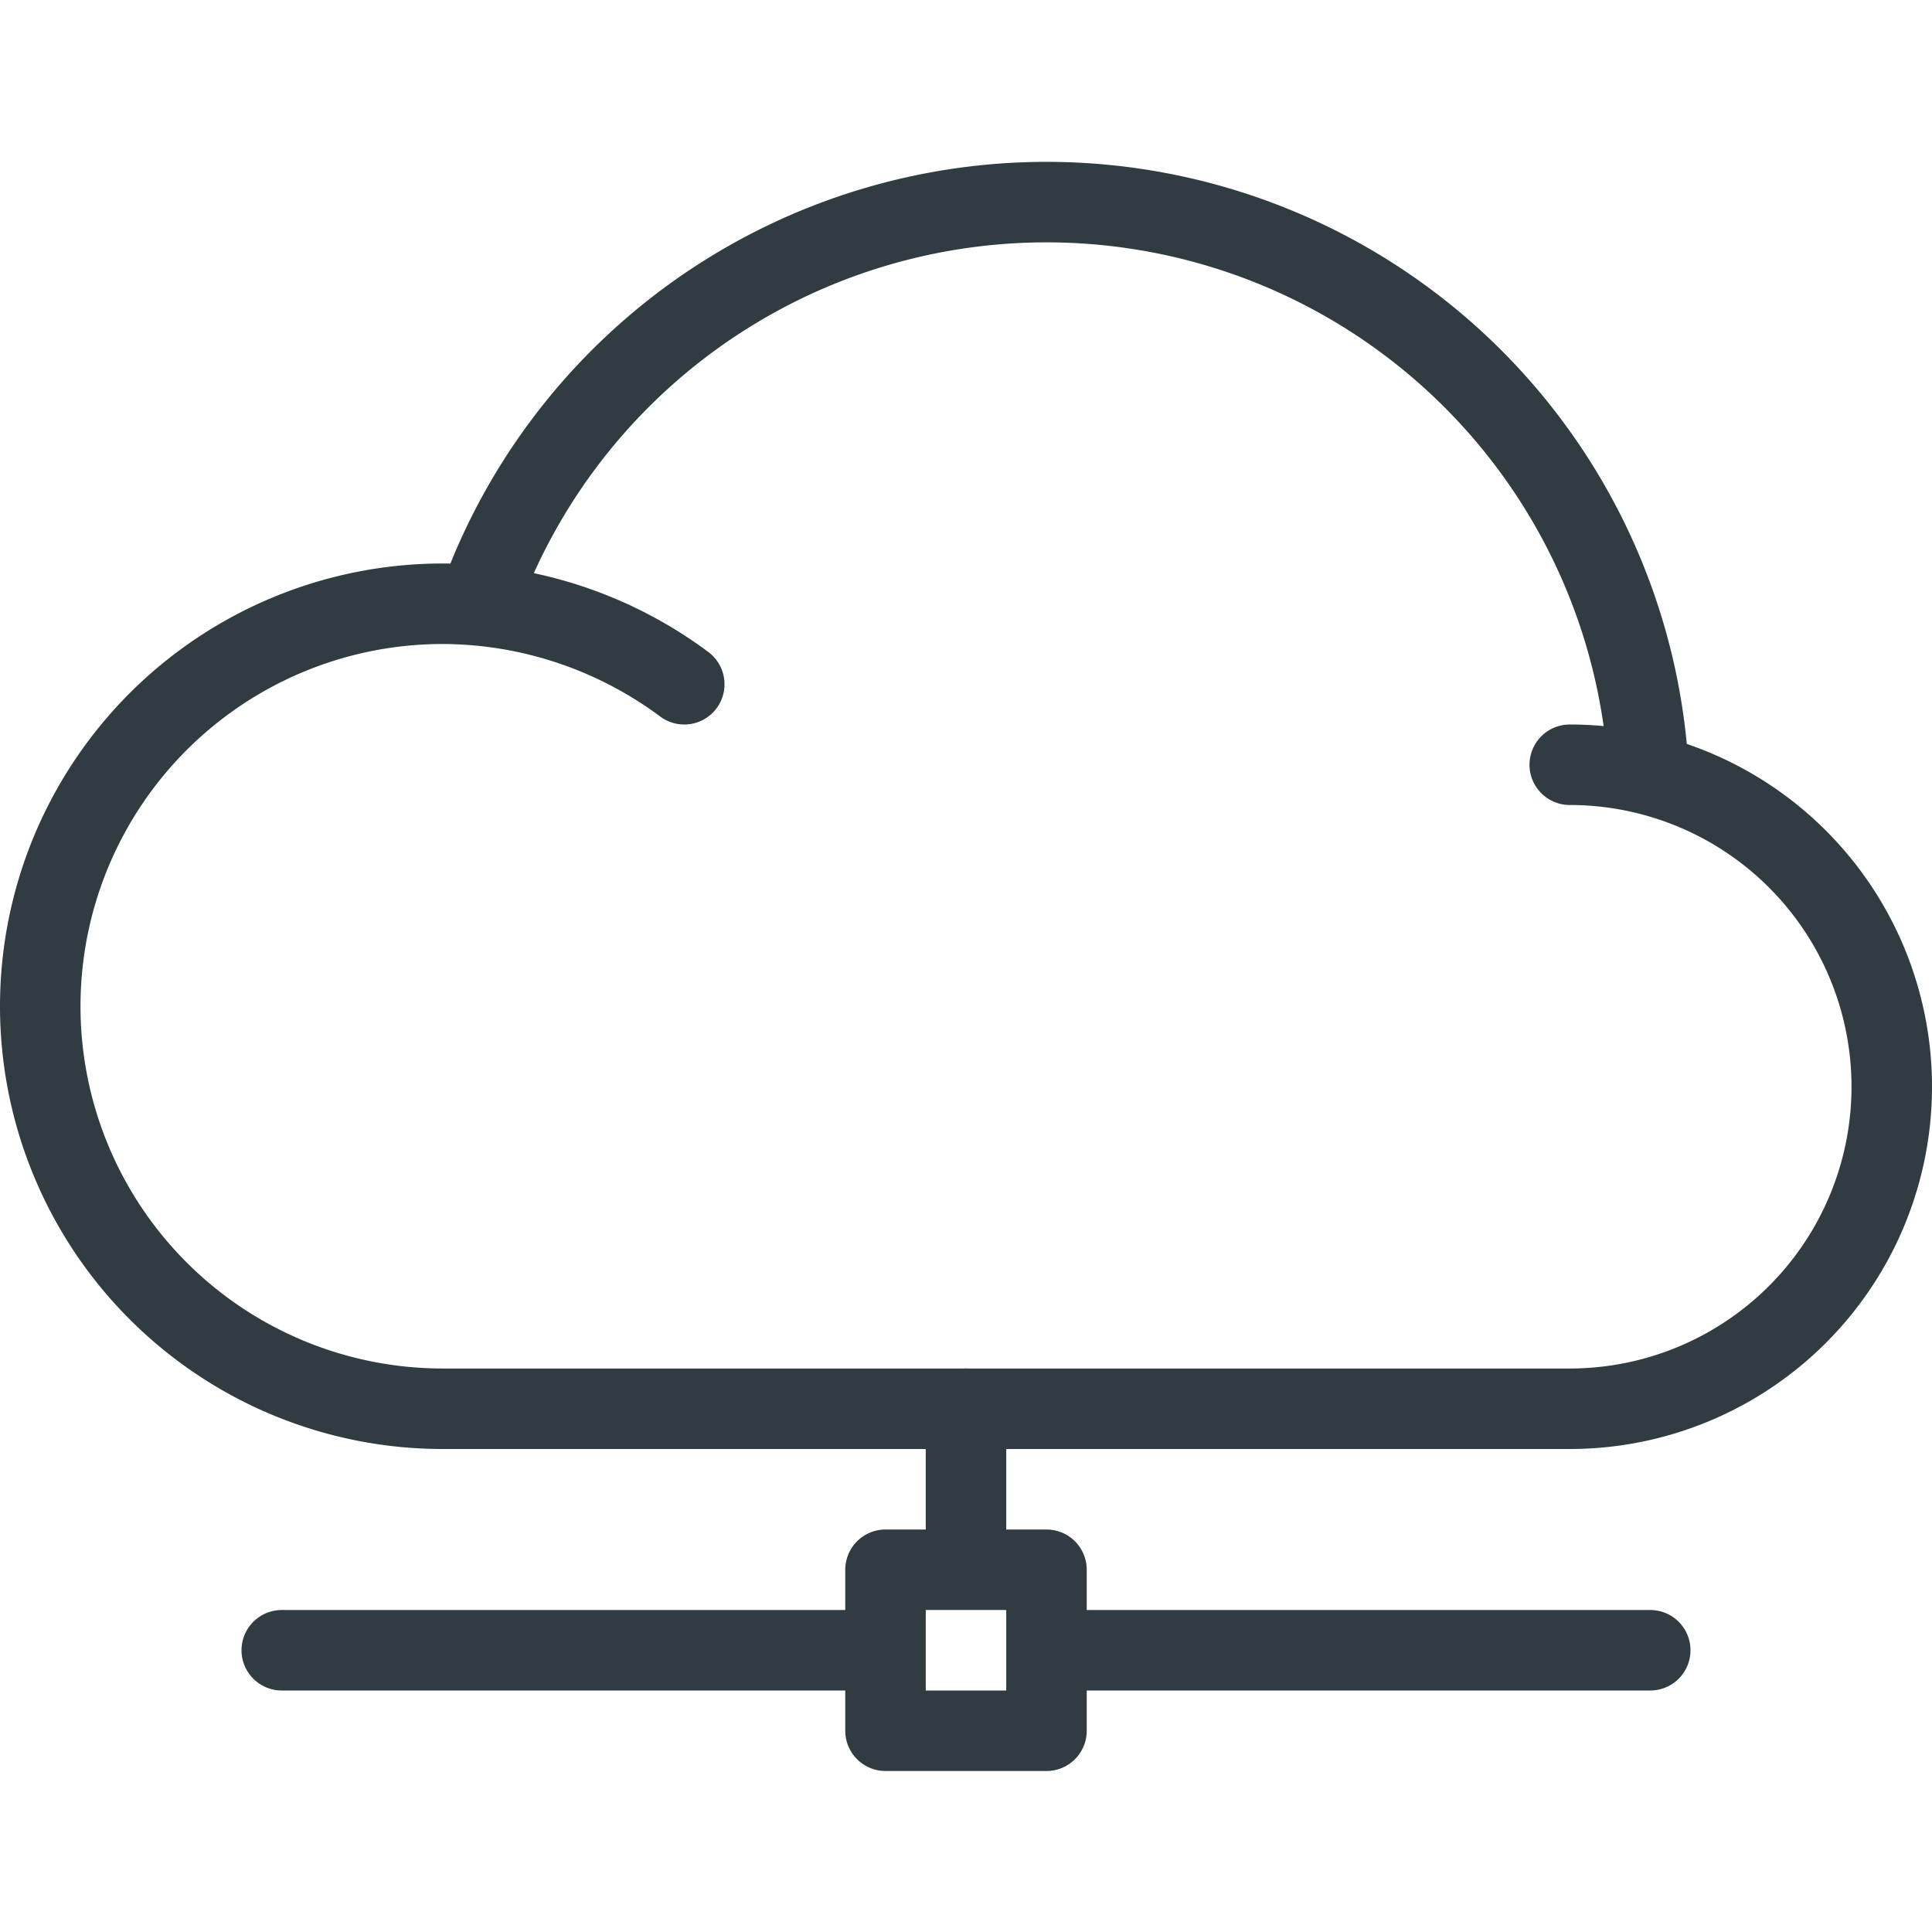
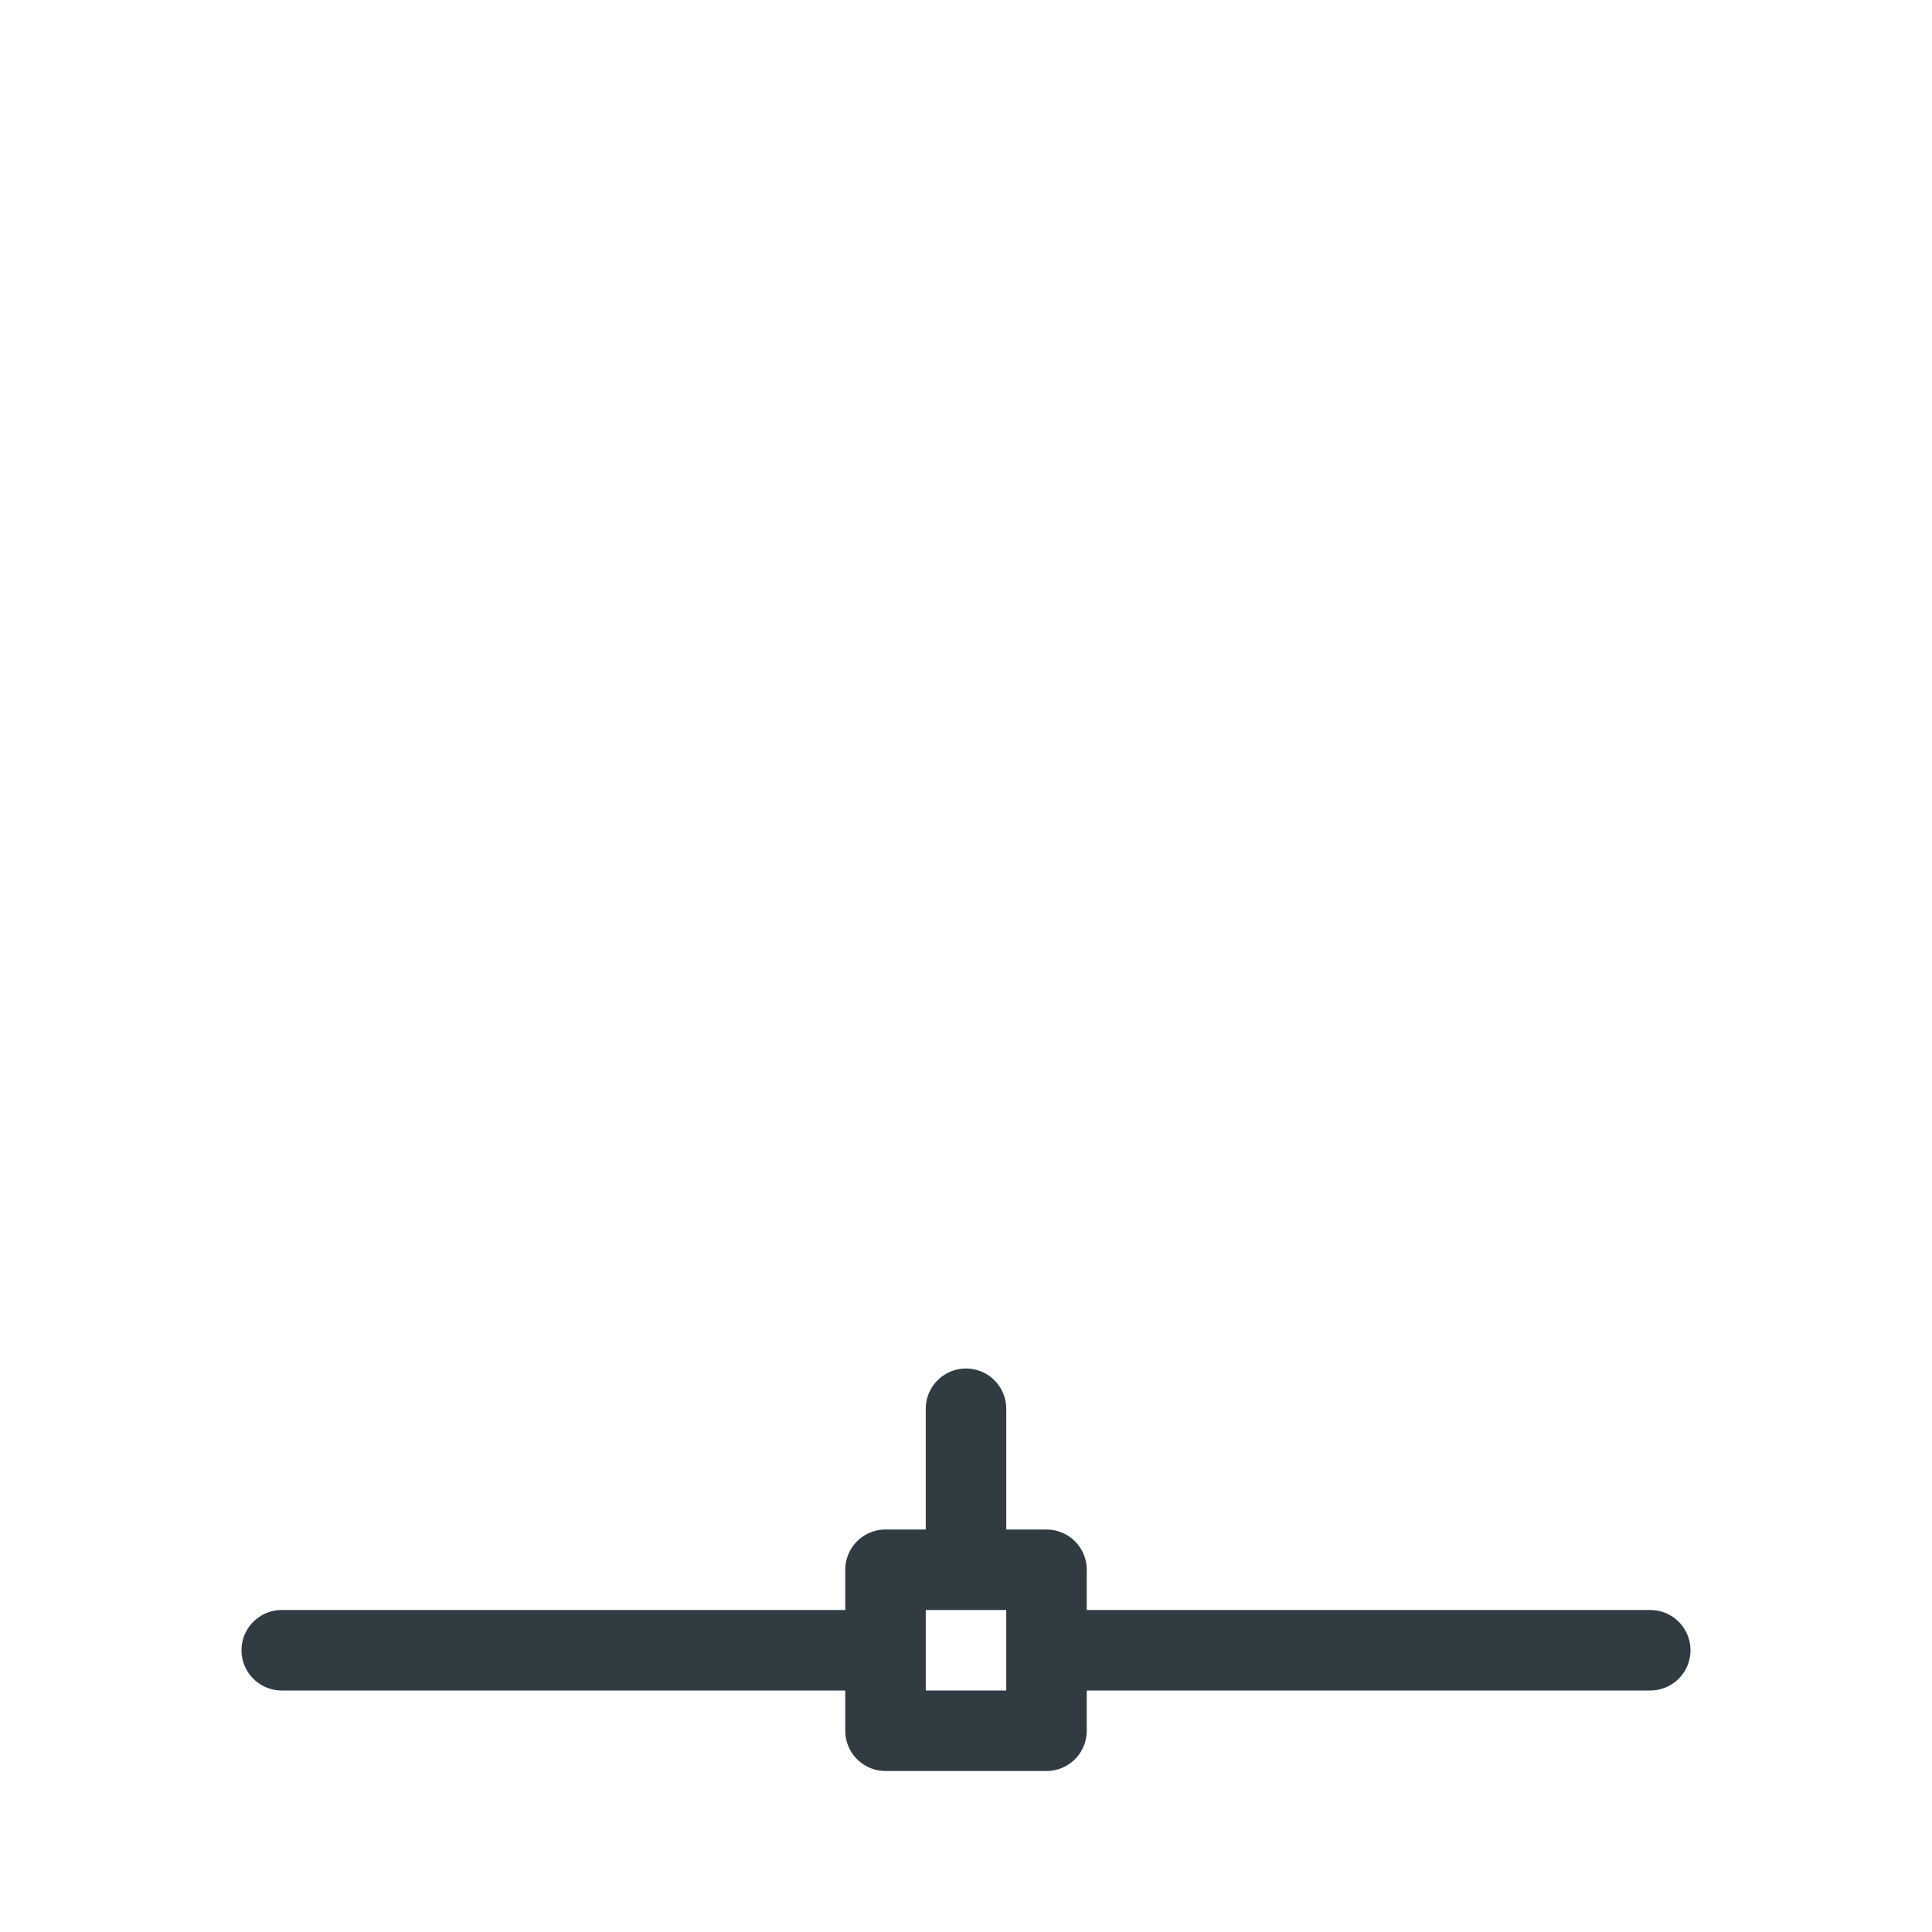
<svg xmlns="http://www.w3.org/2000/svg" viewBox="0 0 24 24" id="server">
  <g>
    <path fill="none" stroke="#303c42" stroke-linecap="round" stroke-linejoin="round" d="M11 19.5h2v2h-2zM12 17.5v2M13 20.5h7.5M11 20.5H3.5" />
    <g>
-       <path fill="none" stroke="#303c42" stroke-linecap="round" stroke-linejoin="round" d="M8.5 8.5a5.05 5.05 0 0 0-3-1 5 5 0 0 0 0 10h14a4 4 0 0 0 0-8m.98.11A7.49 7.49 0 0 0 5.94 7.5" />
-     </g>
+       </g>
  </g>
</svg>